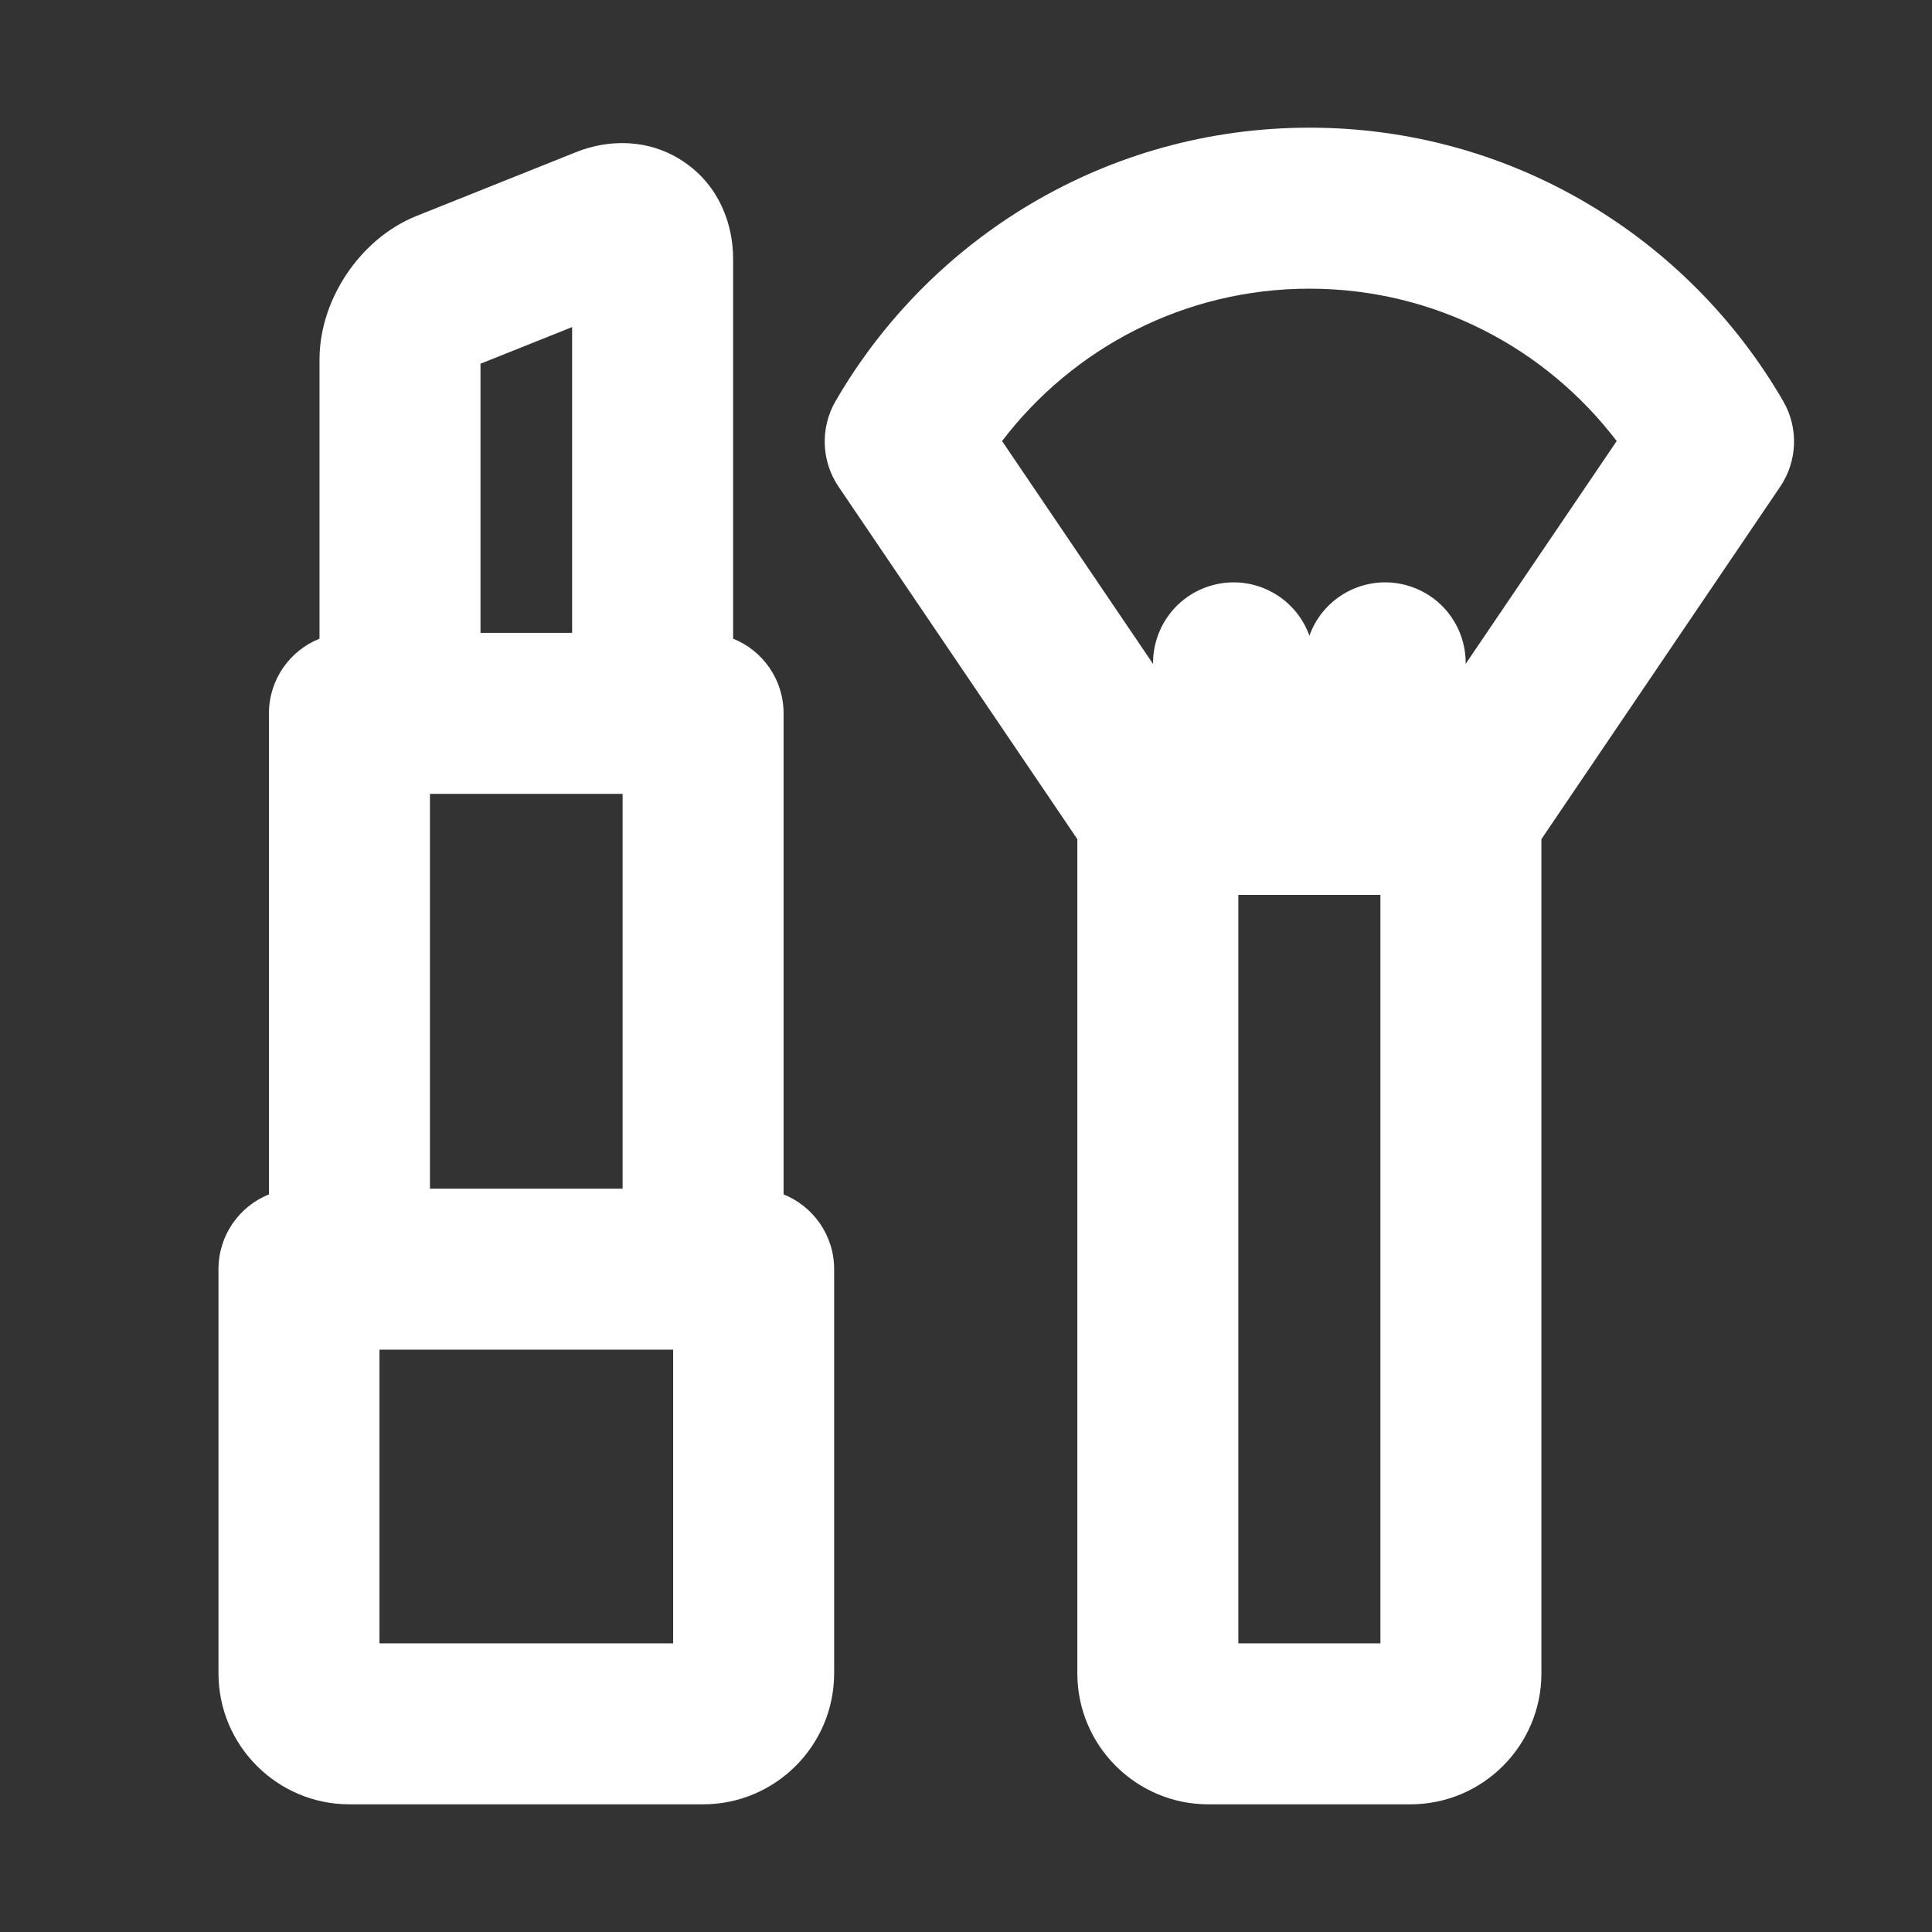
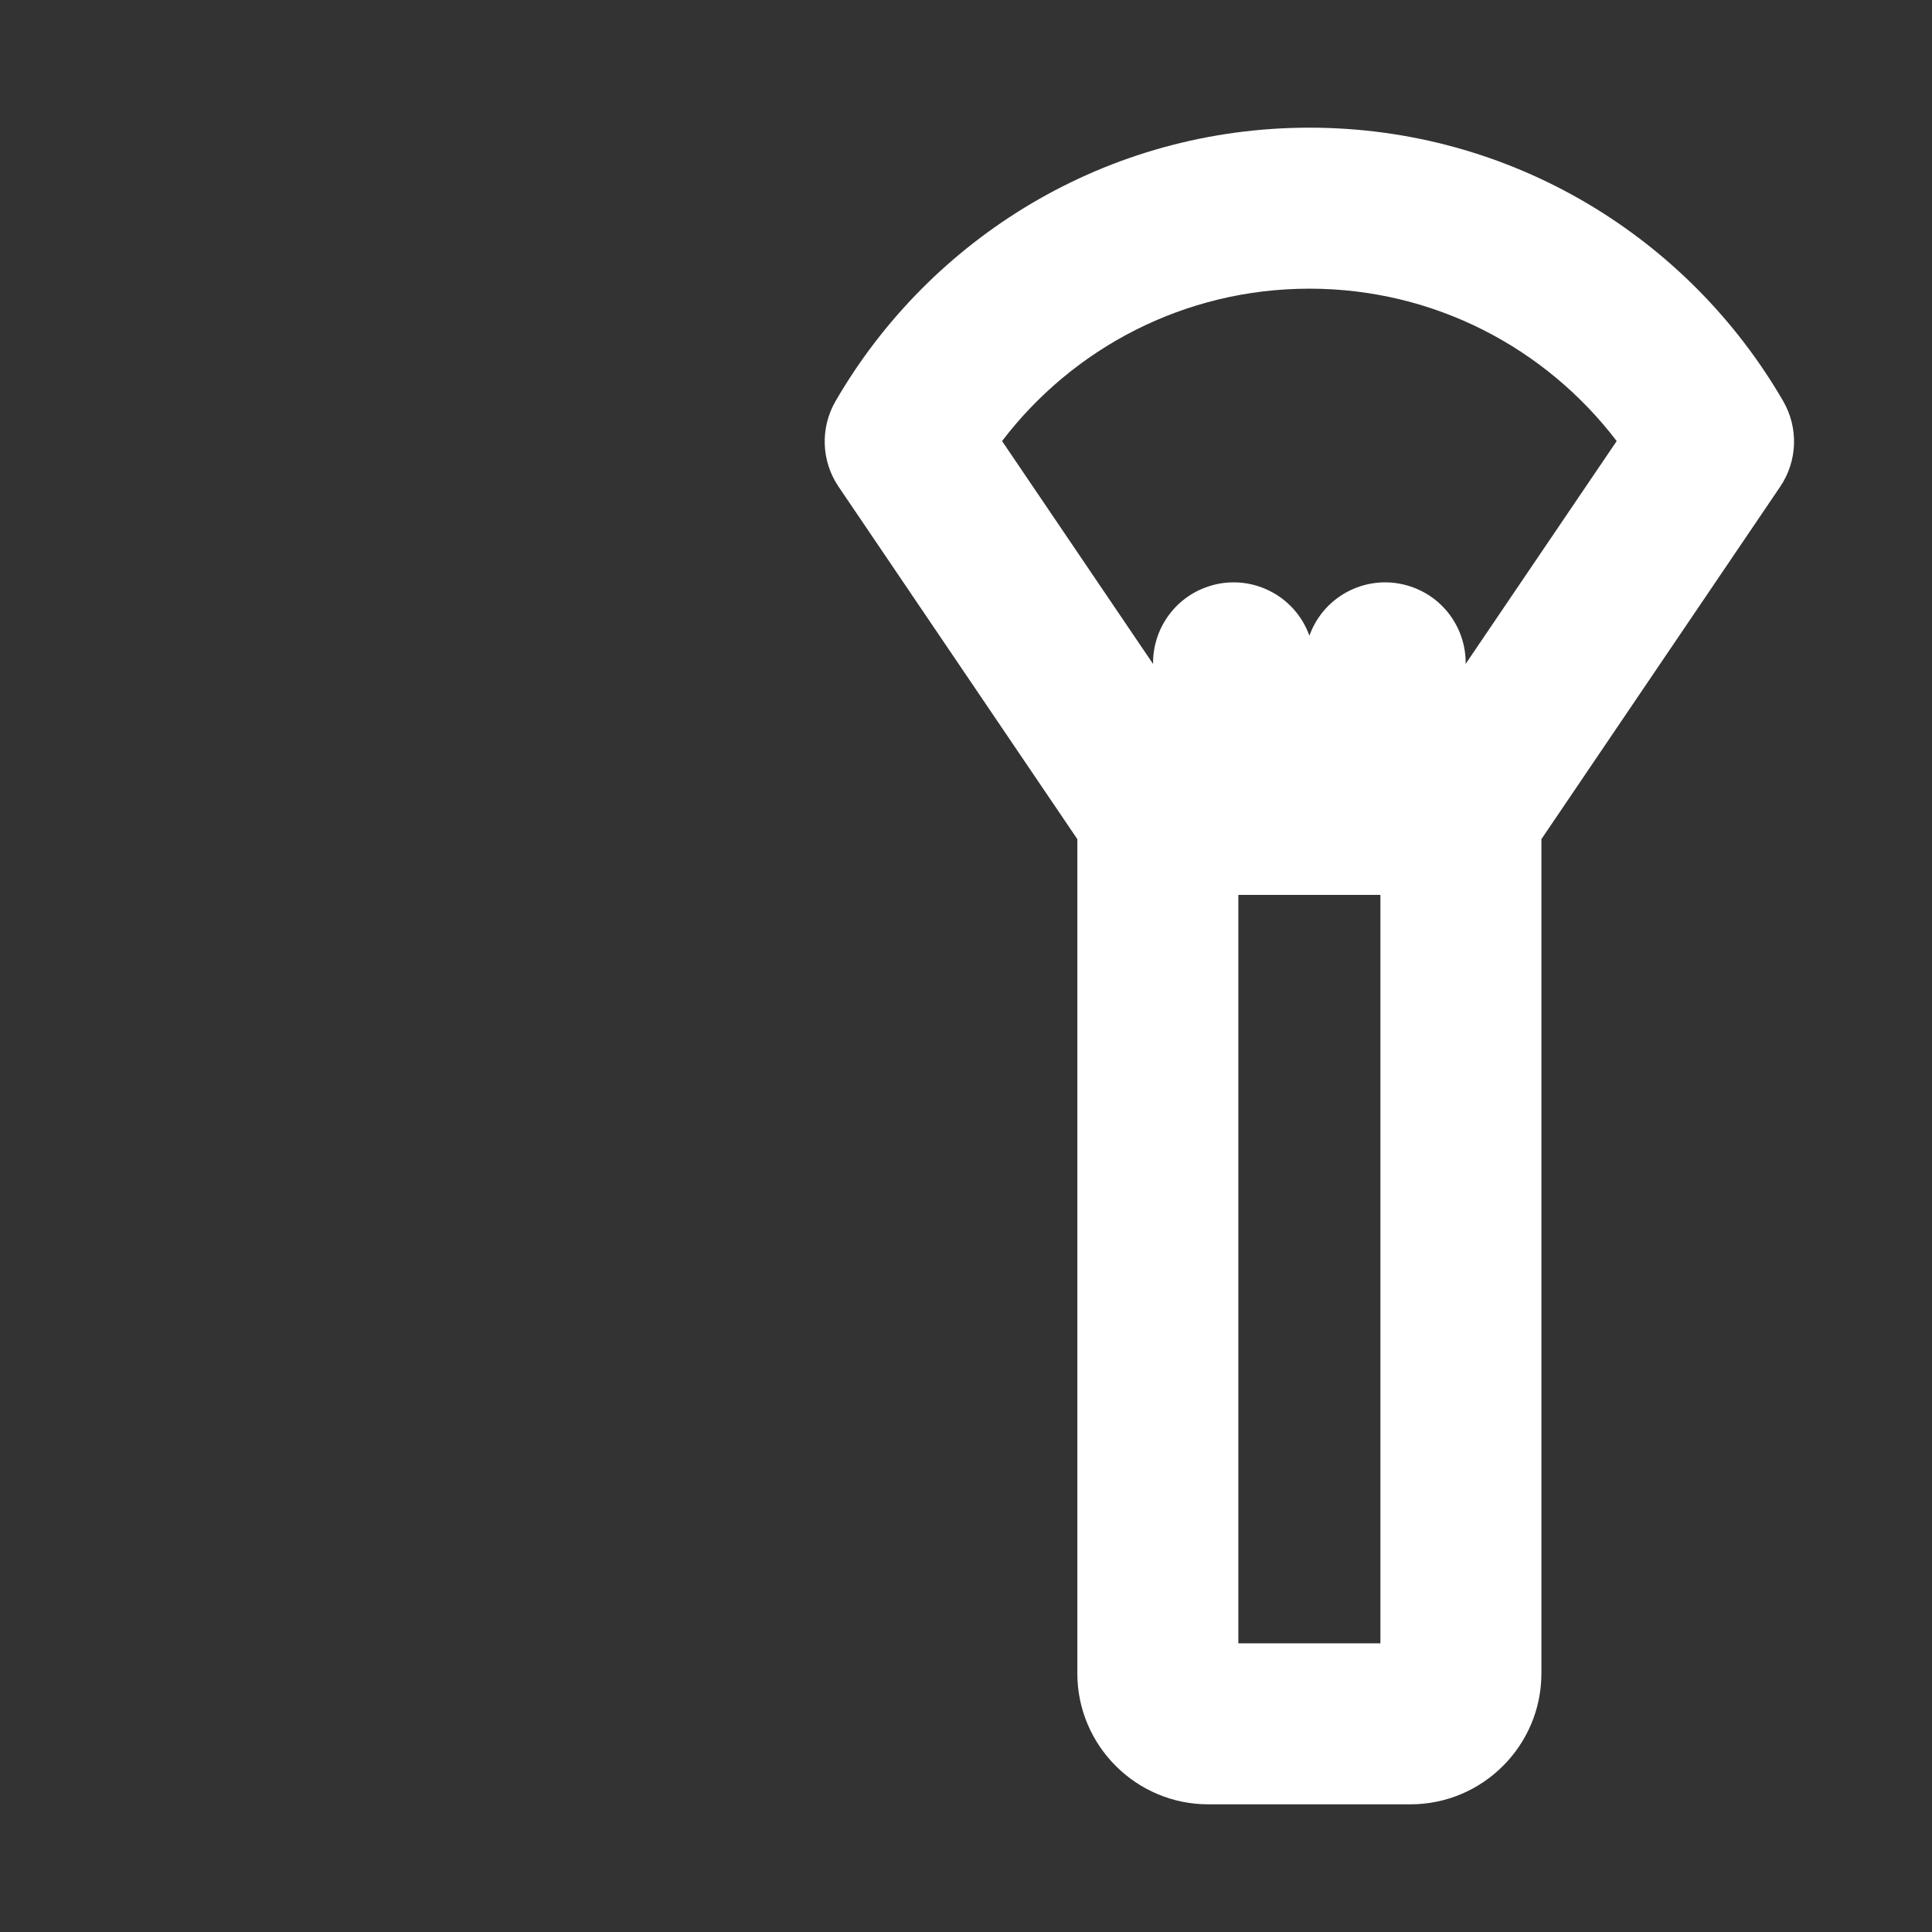
<svg xmlns="http://www.w3.org/2000/svg" width="24" height="24" viewBox="0 0 24 24" fill="none">
  <rect x="0" y="0" width="24" height="24" fill="#333333" stroke="none" />
  <path d="M13.383 10.424V20.787C13.383 21.684 14.113 22.414 15.01 22.414H17.521C18.418 22.414 19.148 21.684 19.148 20.787V10.424L22.114 6.046C22.329 5.729 22.344 5.316 22.152 4.984C20.978 2.956 18.784 1.586 16.266 1.586C13.748 1.586 11.553 2.956 10.379 4.984C10.187 5.316 10.202 5.729 10.417 6.046L13.383 10.424ZM15.383 11.117C15.971 11.117 16.56 11.117 17.148 11.117V20.414H15.383V11.117ZM18.207 8.247C18.213 7.824 17.947 7.427 17.523 7.286C17.006 7.113 16.448 7.387 16.266 7.897C16.083 7.387 15.525 7.113 15.008 7.286C14.585 7.427 14.318 7.824 14.324 8.248L12.448 5.479C13.326 4.327 14.71 3.586 16.266 3.586C17.822 3.586 19.205 4.327 20.083 5.479L18.207 8.247Z" fill="white" />
-   <path d="M9.734 8.862C9.734 8.441 9.475 8.081 9.107 7.934V3.214C9.107 2.788 8.936 2.308 8.496 2.011C8.057 1.713 7.548 1.732 7.153 1.891L5.18 2.68C4.796 2.833 4.504 3.112 4.312 3.396C4.119 3.681 3.969 4.056 3.969 4.469V7.934C3.601 8.081 3.341 8.441 3.341 8.862V14.837C2.973 14.985 2.714 15.345 2.714 15.766V20.786C2.714 21.684 3.444 22.414 4.341 22.414H8.734C9.632 22.414 10.362 21.684 10.362 20.786V15.766C10.362 15.345 10.102 14.985 9.734 14.837V8.862ZM5.341 14.766V9.862H7.734V14.766H5.341ZM8.362 16.766V20.414H4.714V16.766H8.362ZM5.969 4.518L7.107 4.063V7.862H5.969V4.518Z" fill="white" />
</svg>